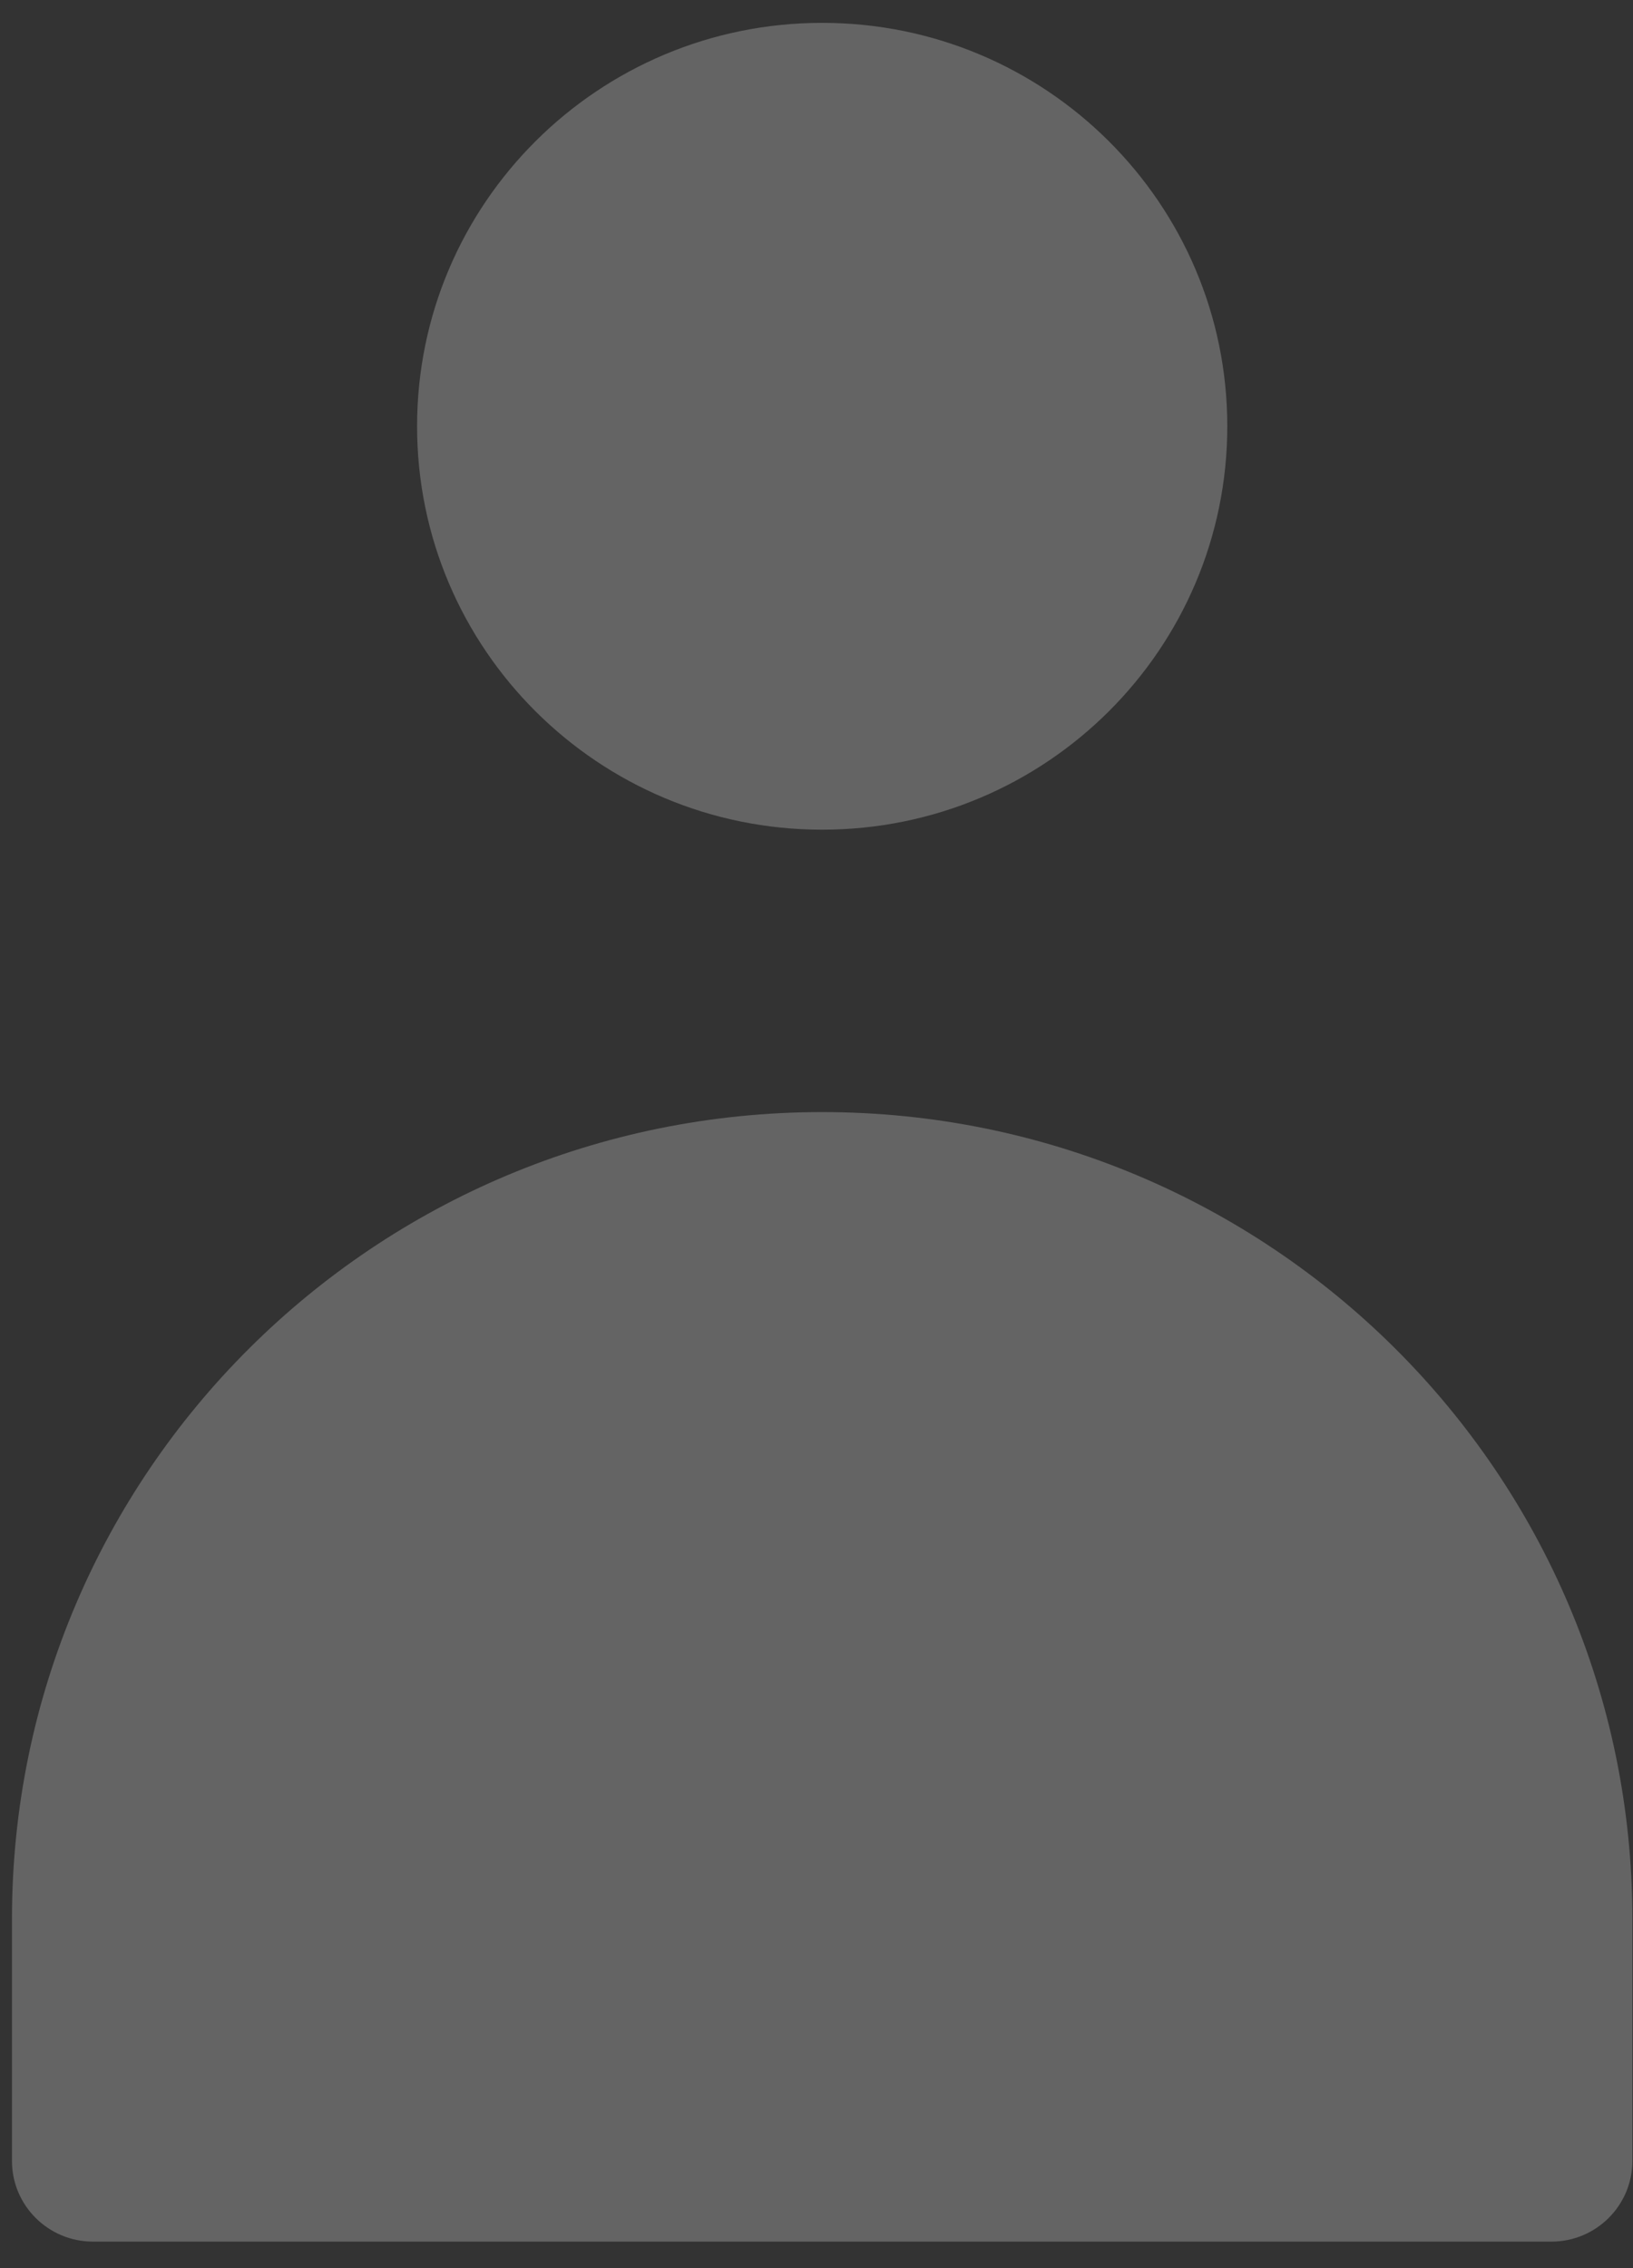
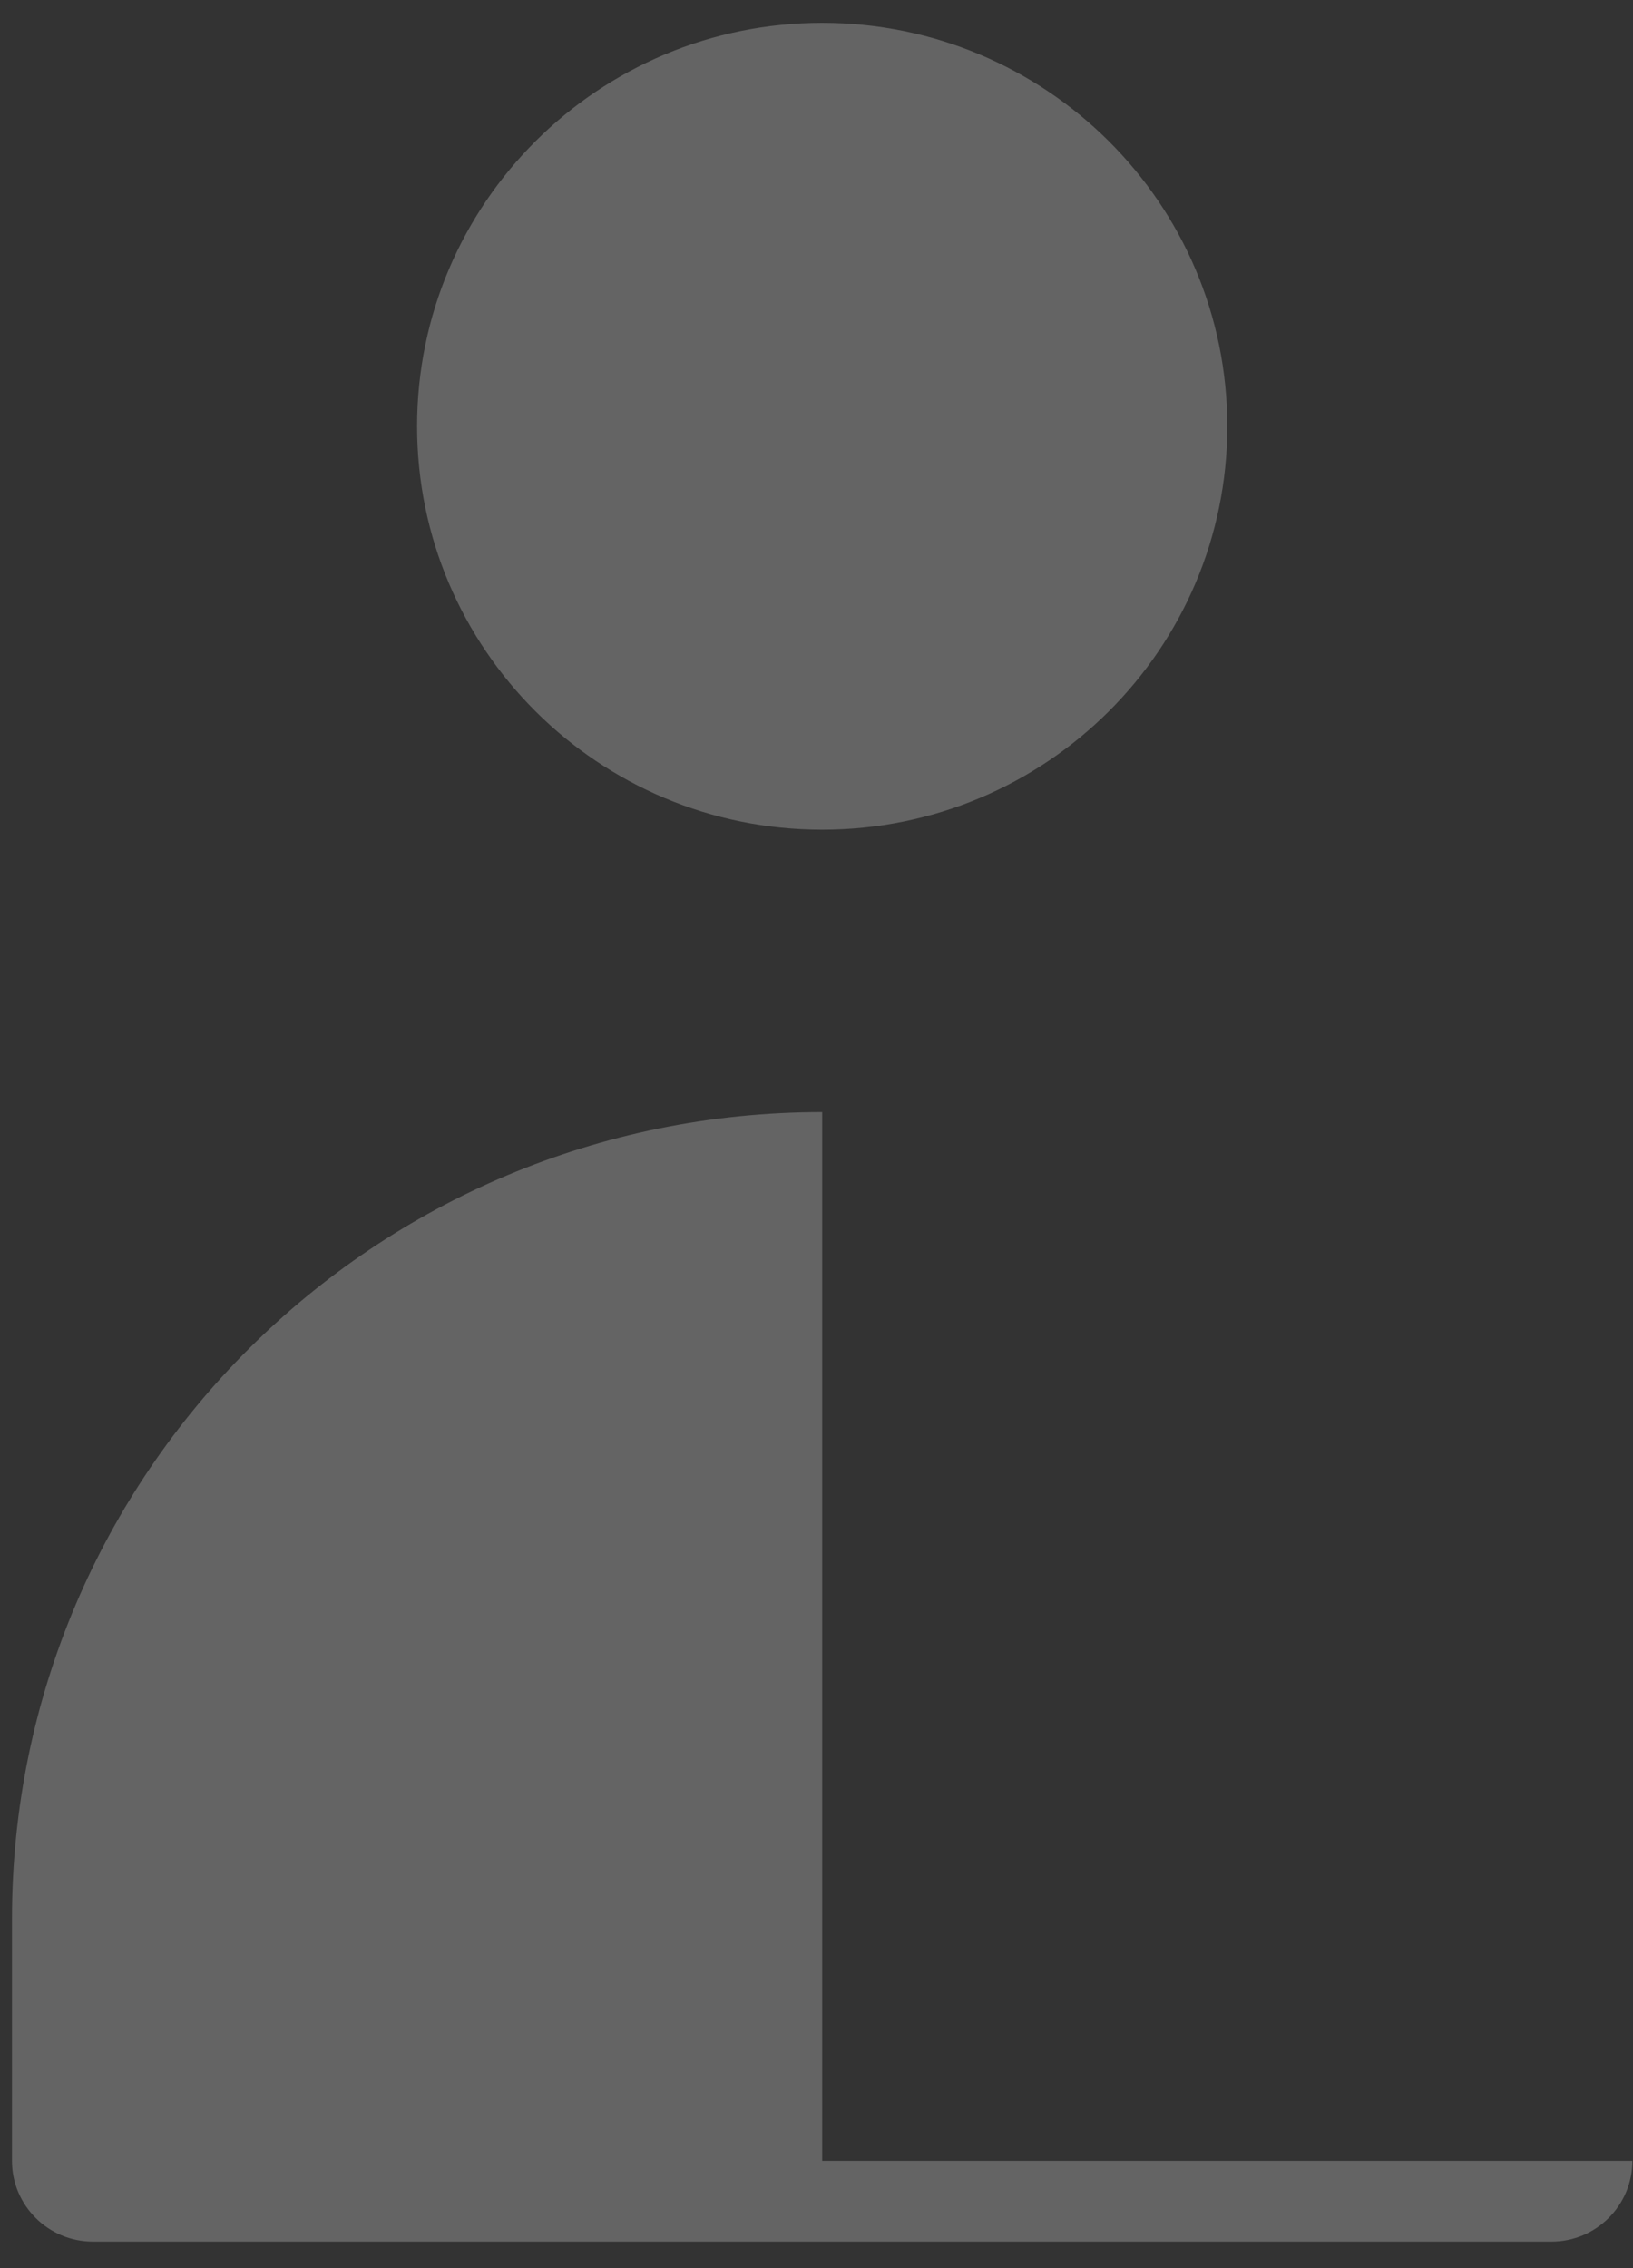
<svg xmlns="http://www.w3.org/2000/svg" width="54" height="75" viewBox="0 0 54 75" fill="none">
  <rect x="0" y="0" width="54" height="75" fill="#333333" stroke="none" />
-   <path fill-rule="evenodd" clip-rule="evenodd" d="M53.979 71.455C53.979 72.929 52.78 74.123 51.3 74.123H3.076C1.596 74.123 0.396 72.929 0.396 71.455V63.449C0.396 48.715 12.389 36.773 27.188 36.773C41.984 36.773 53.979 48.717 53.979 63.449V71.455ZM27.188 27.435C19.79 27.435 13.792 21.463 13.792 14.095C13.792 6.728 19.79 0.756 27.188 0.756C34.586 0.756 40.584 6.728 40.584 14.095C40.584 21.463 34.586 27.435 27.188 27.435Z" fill="white" fill-opacity="0.24" />
+   <path fill-rule="evenodd" clip-rule="evenodd" d="M53.979 71.455C53.979 72.929 52.78 74.123 51.3 74.123H3.076C1.596 74.123 0.396 72.929 0.396 71.455V63.449C0.396 48.715 12.389 36.773 27.188 36.773V71.455ZM27.188 27.435C19.79 27.435 13.792 21.463 13.792 14.095C13.792 6.728 19.79 0.756 27.188 0.756C34.586 0.756 40.584 6.728 40.584 14.095C40.584 21.463 34.586 27.435 27.188 27.435Z" fill="white" fill-opacity="0.24" />
</svg>